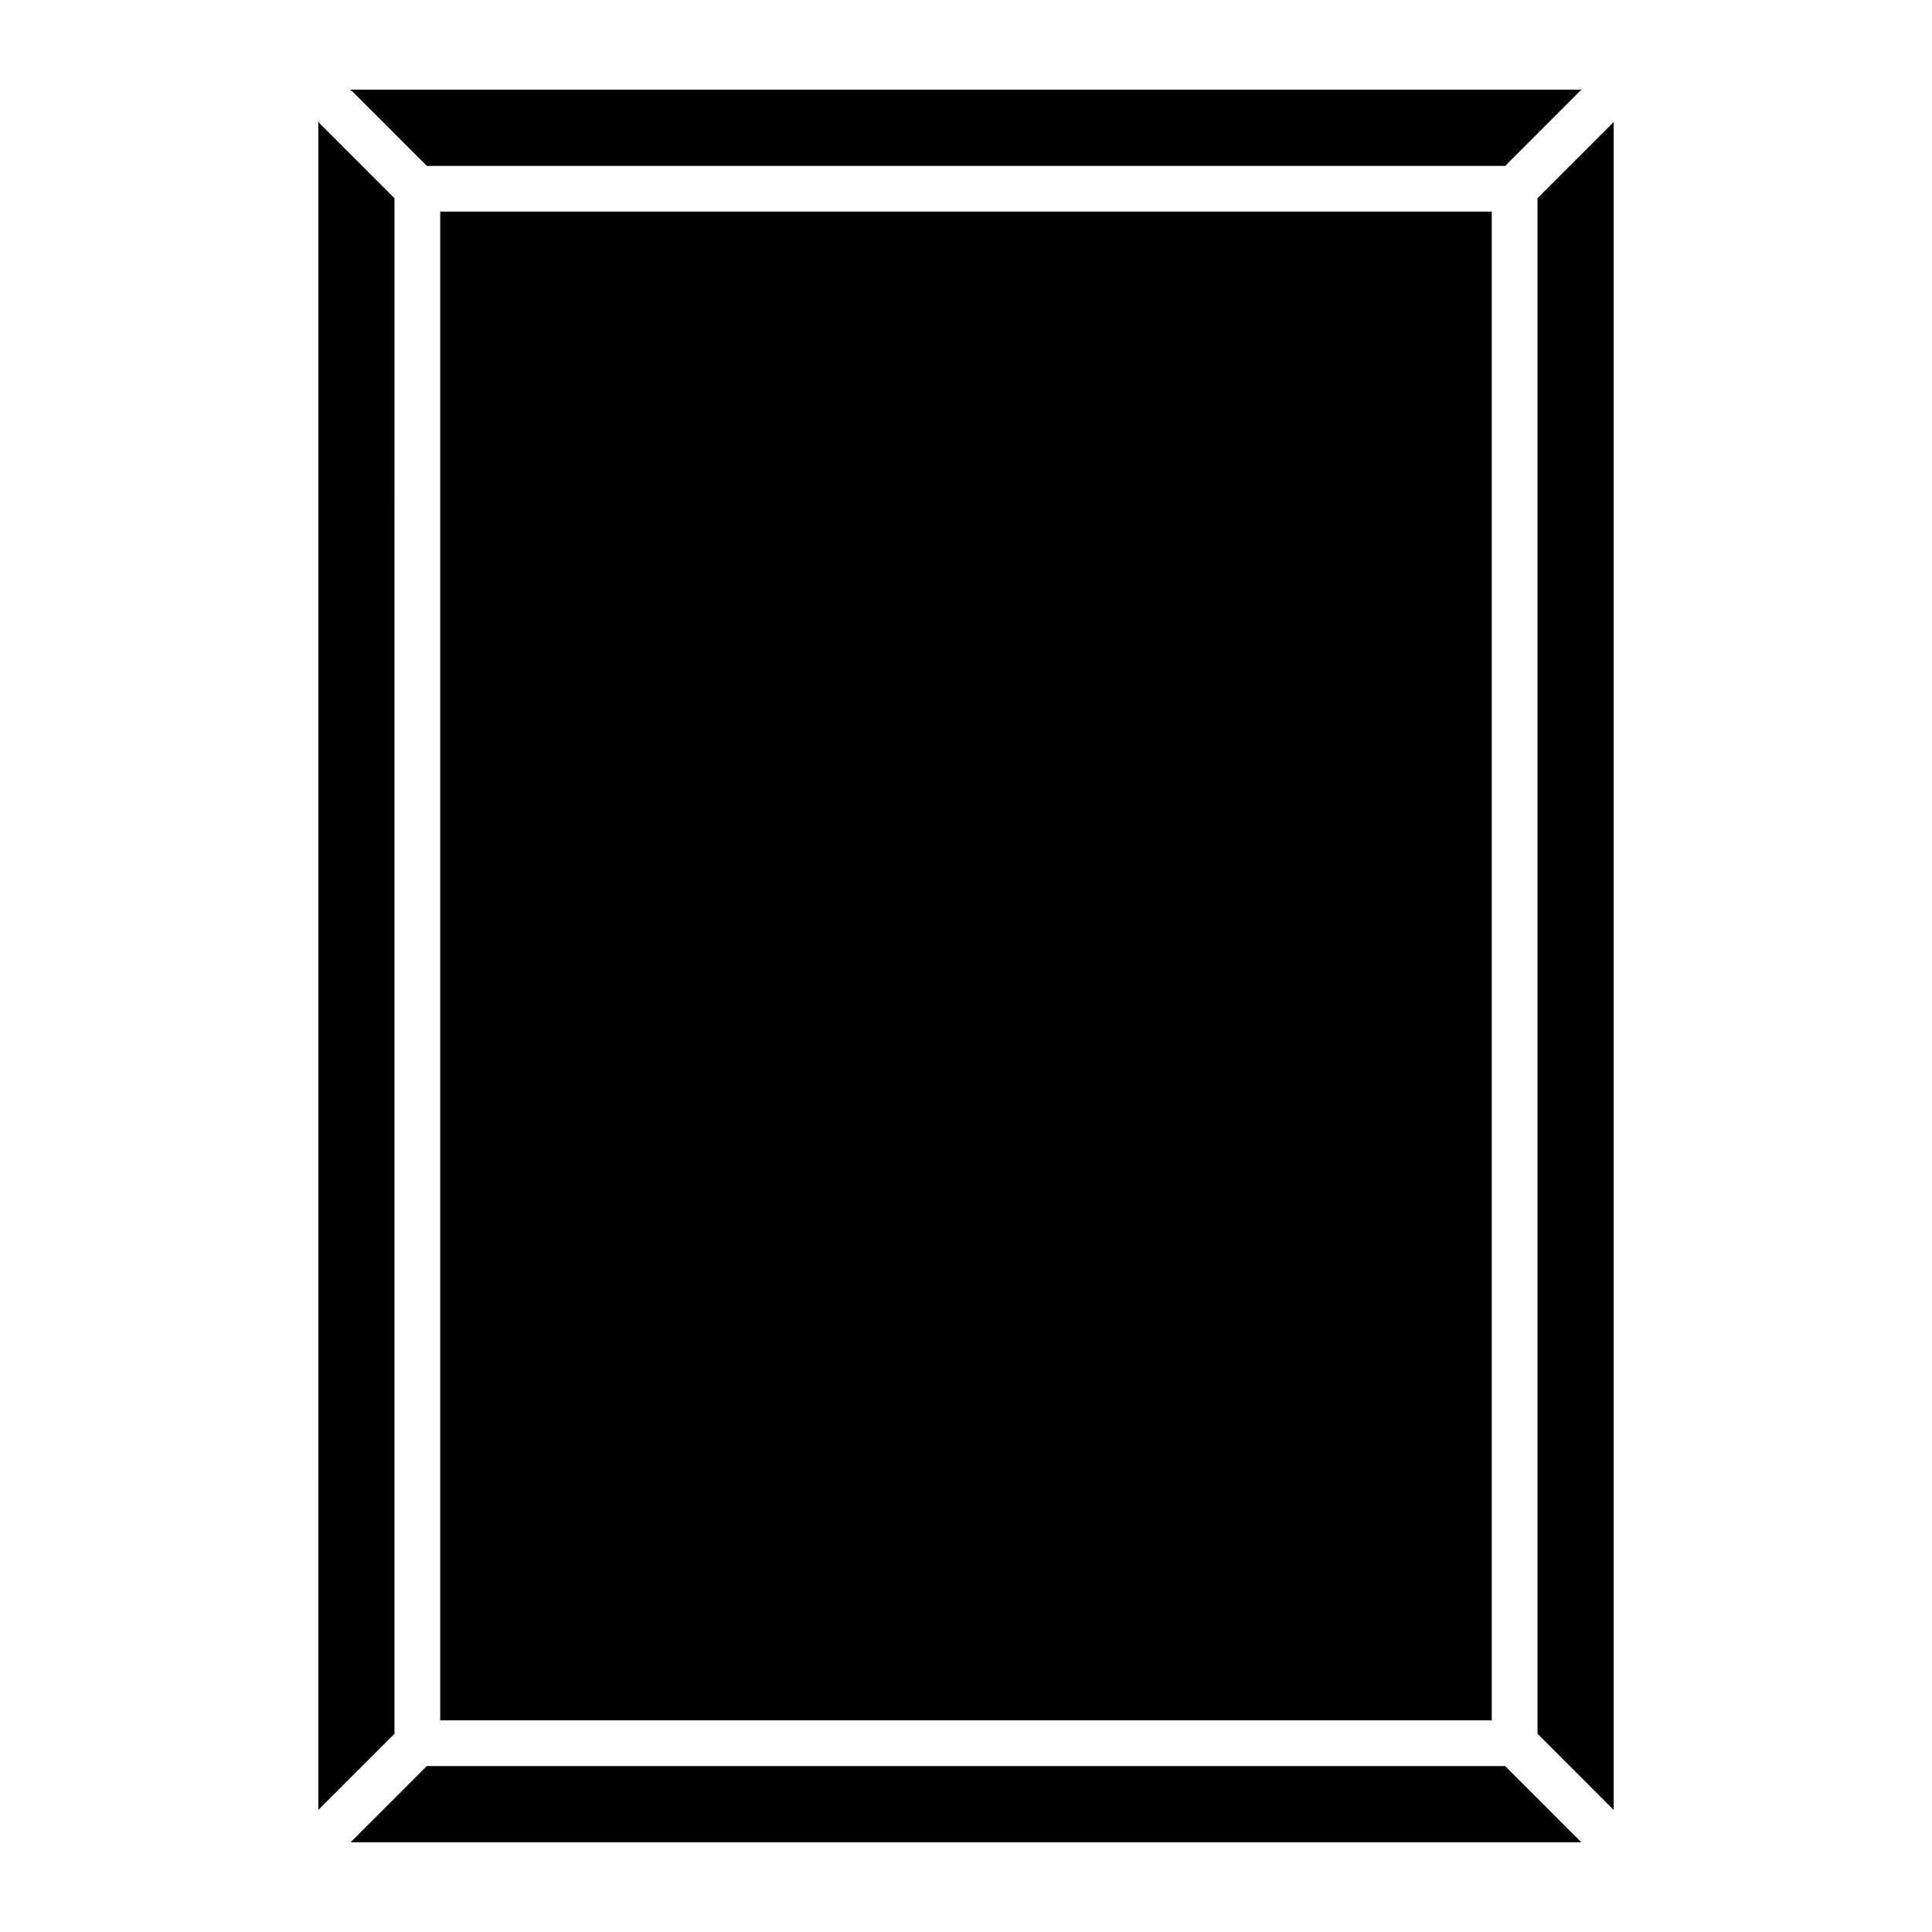
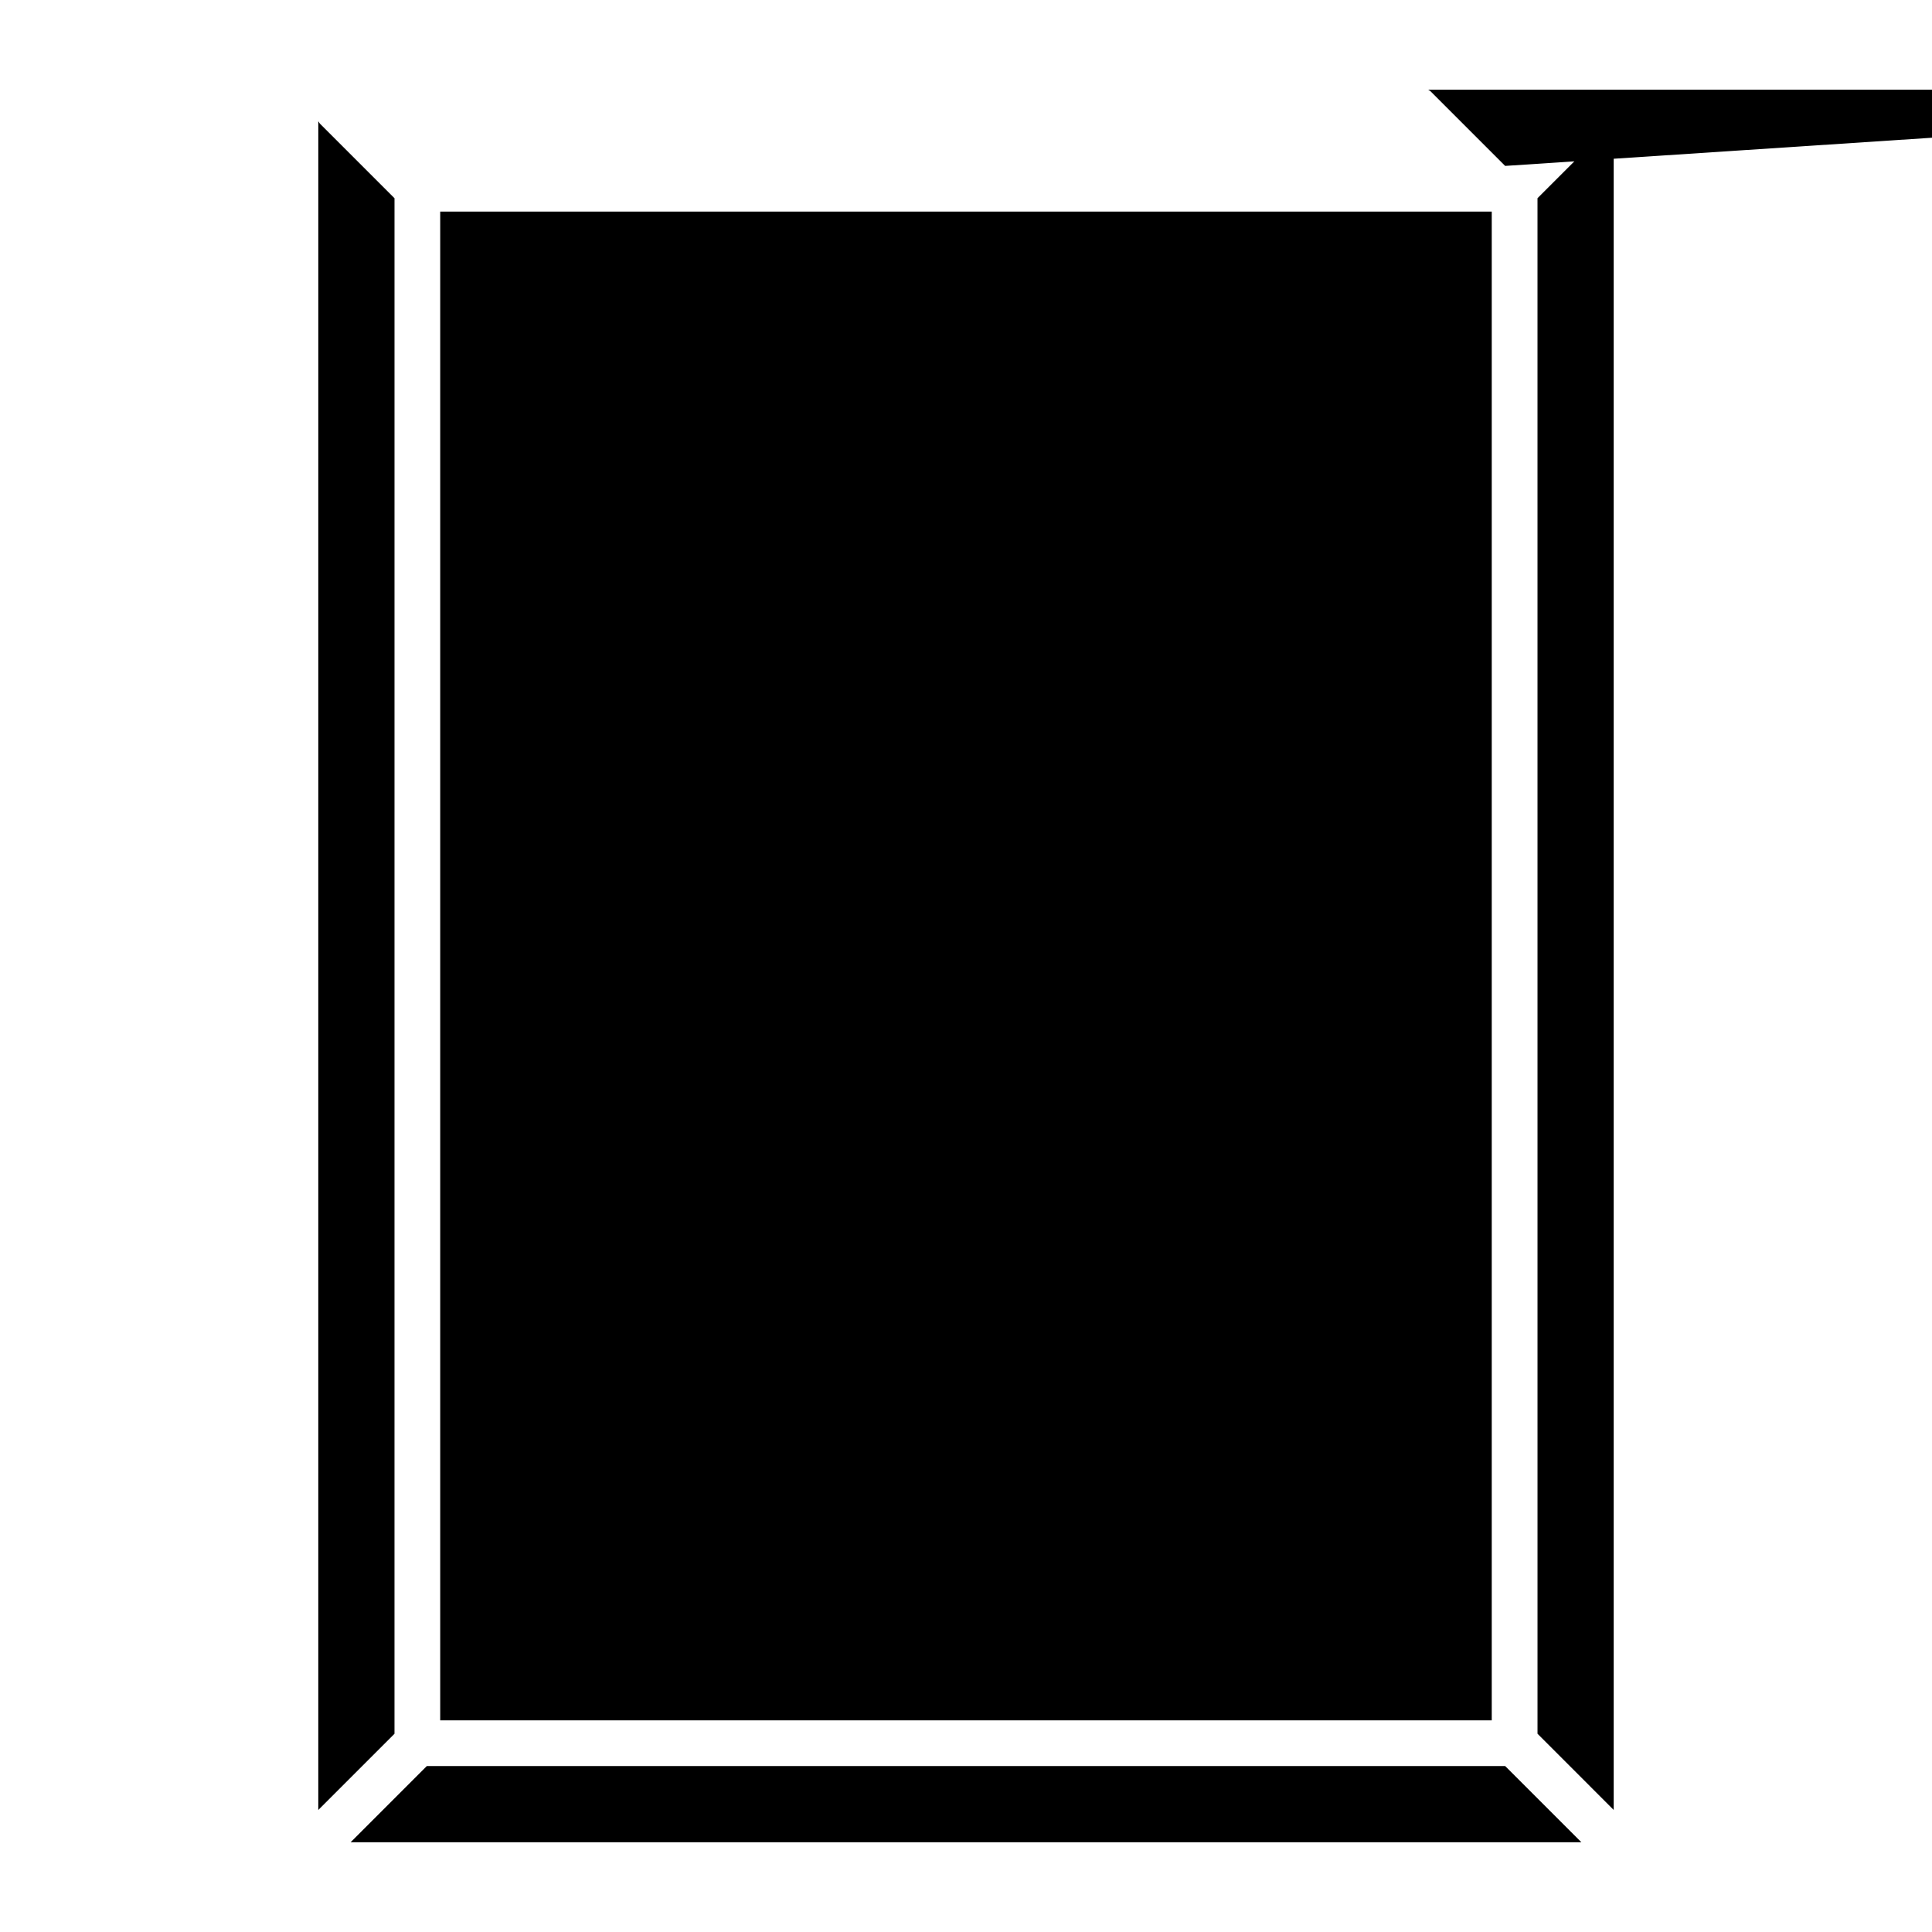
<svg xmlns="http://www.w3.org/2000/svg" fill="#000000" width="800px" height="800px" version="1.1" viewBox="144 144 512 512">
-   <path d="m260.66 200.08h278.67v399.83h-278.67zm282.22-12.113h-285.77l-19.805-19.809c-0.188-0.141-0.383-0.27-0.582-0.387h326.35zm-314.14-11.242 19.809 19.809-0.004 406.93-20.195 20.195 0.004-447.52c0.117 0.203 0.246 0.395 0.387 0.582zm28.375 435.3h285.77l20.195 20.191h-326.16zm294.34-8.566-0.004-406.93 20.195-20.195v447.32z" />
+   <path d="m260.66 200.08h278.67v399.83h-278.67zm282.22-12.113l-19.805-19.809c-0.188-0.141-0.383-0.27-0.582-0.387h326.35zm-314.14-11.242 19.809 19.809-0.004 406.93-20.195 20.195 0.004-447.52c0.117 0.203 0.246 0.395 0.387 0.582zm28.375 435.3h285.77l20.195 20.191h-326.16zm294.34-8.566-0.004-406.93 20.195-20.195v447.32z" />
</svg>